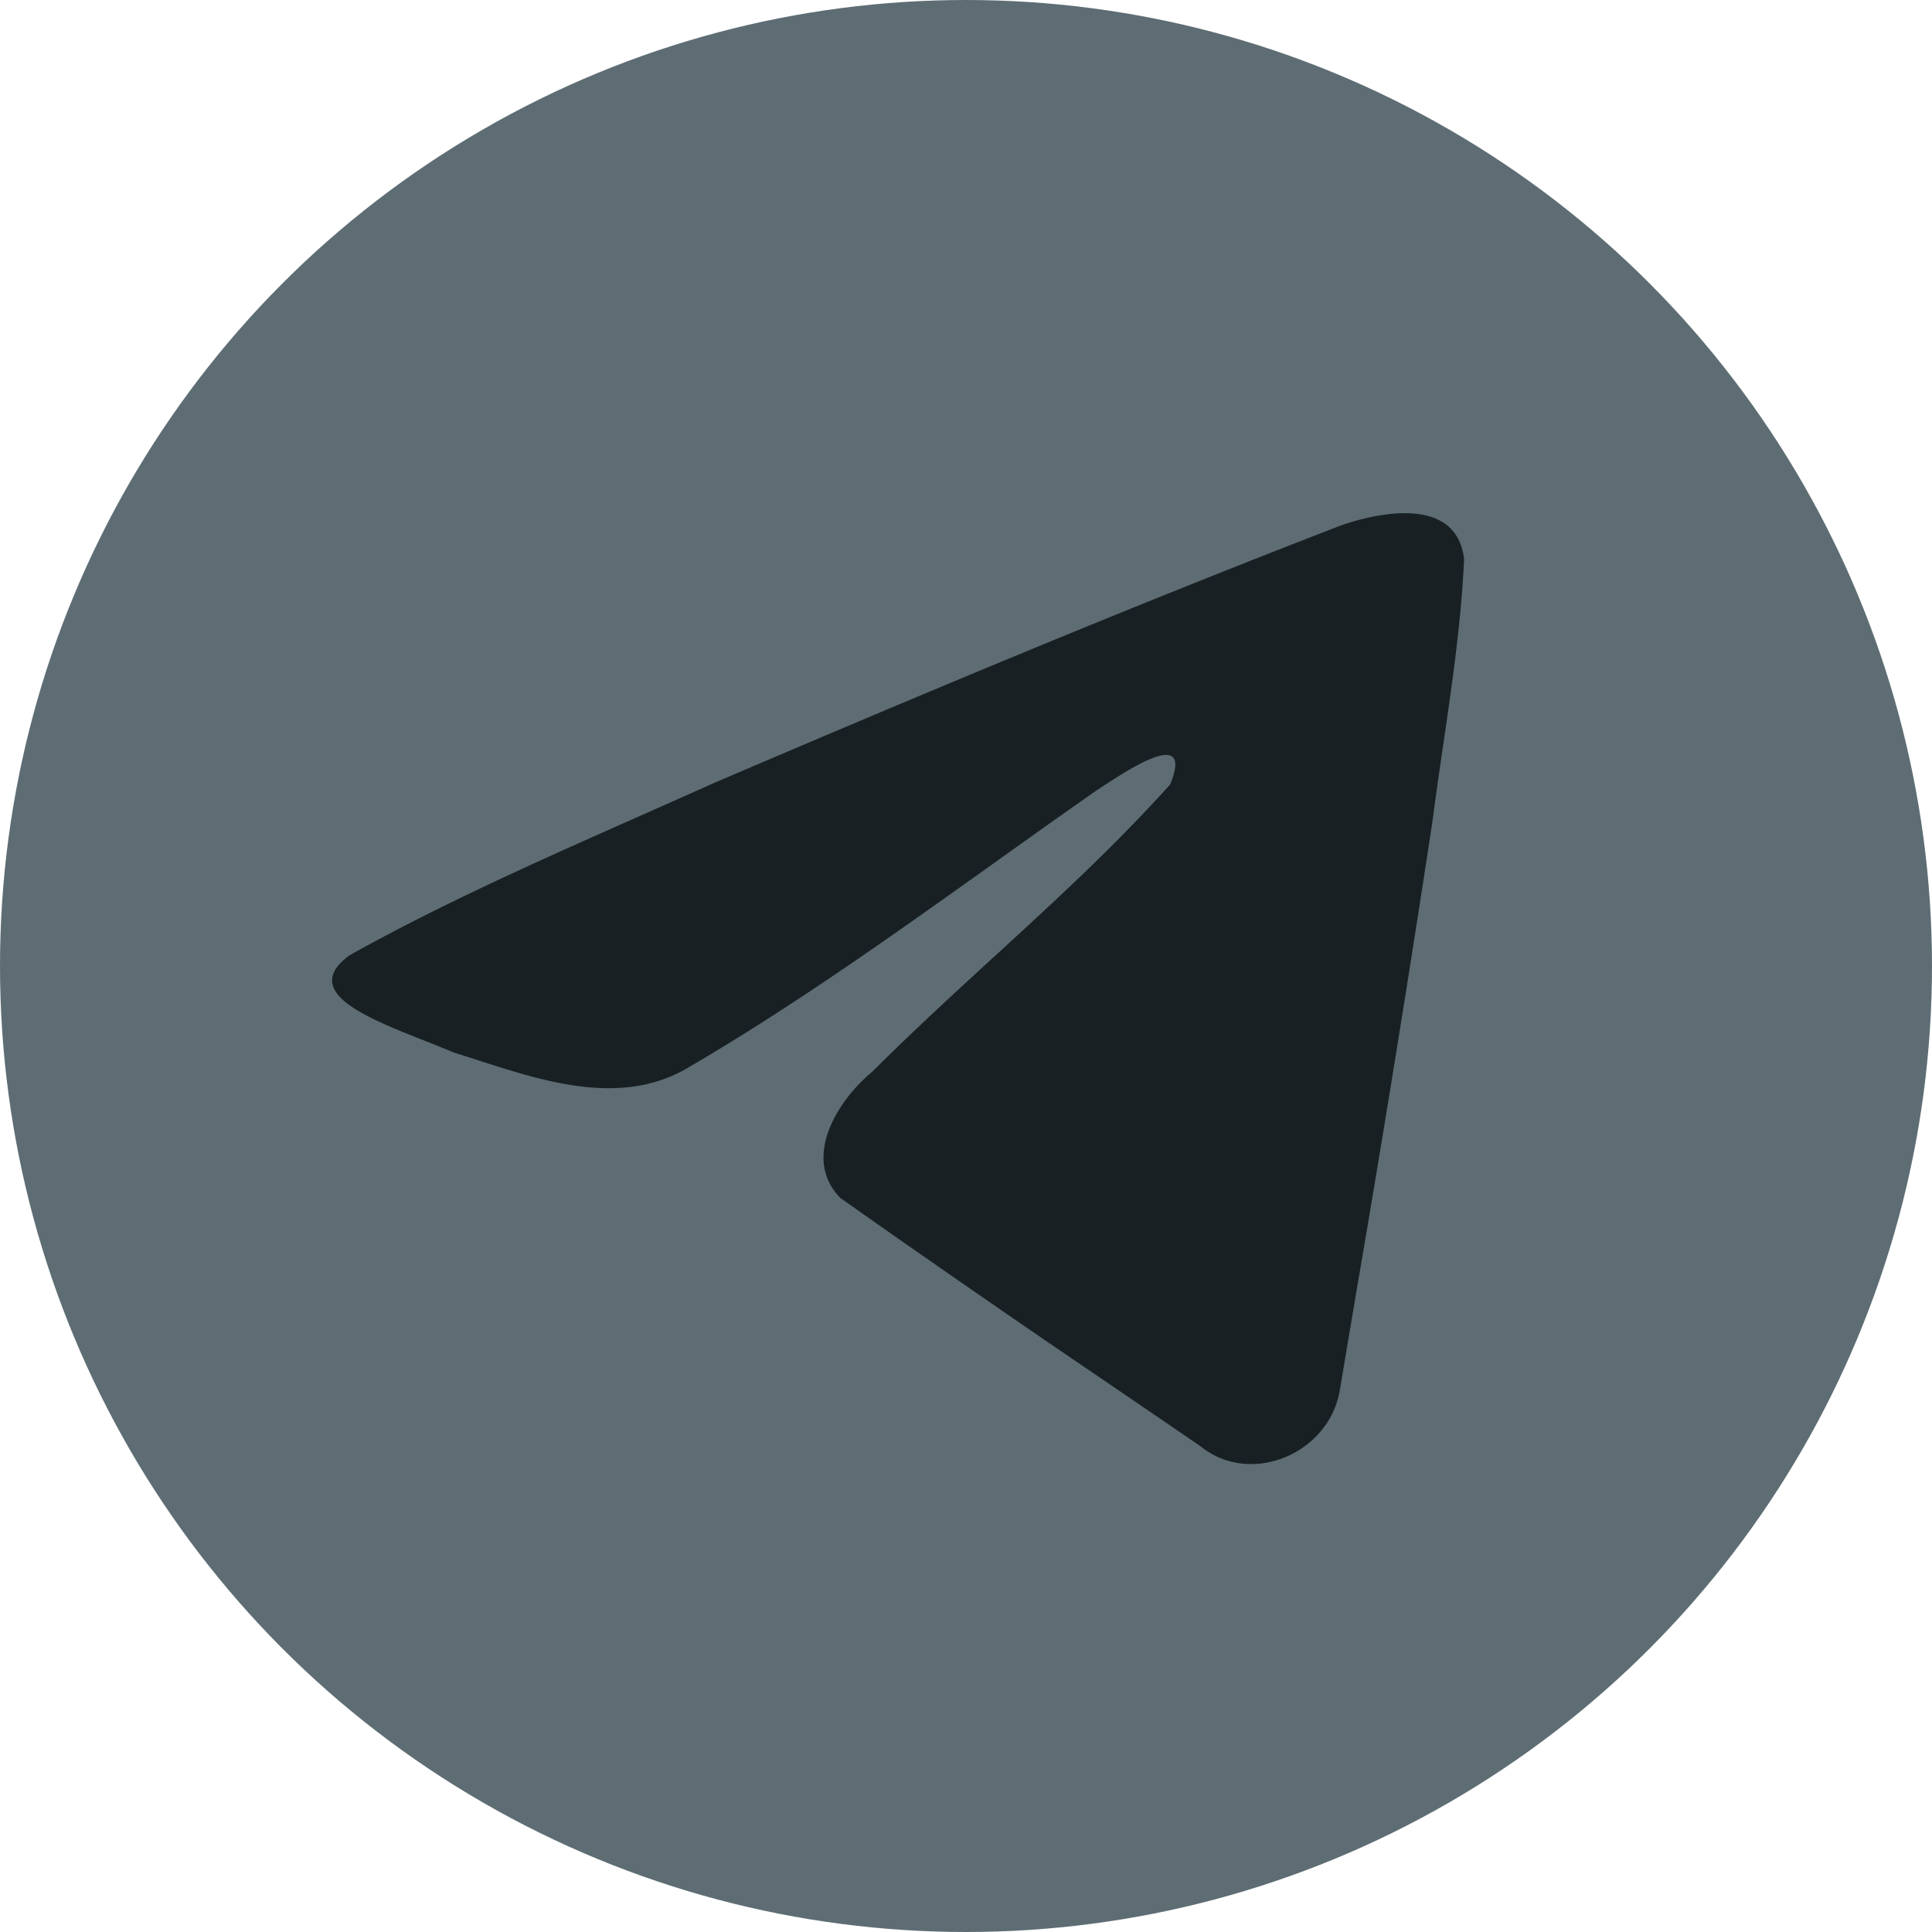
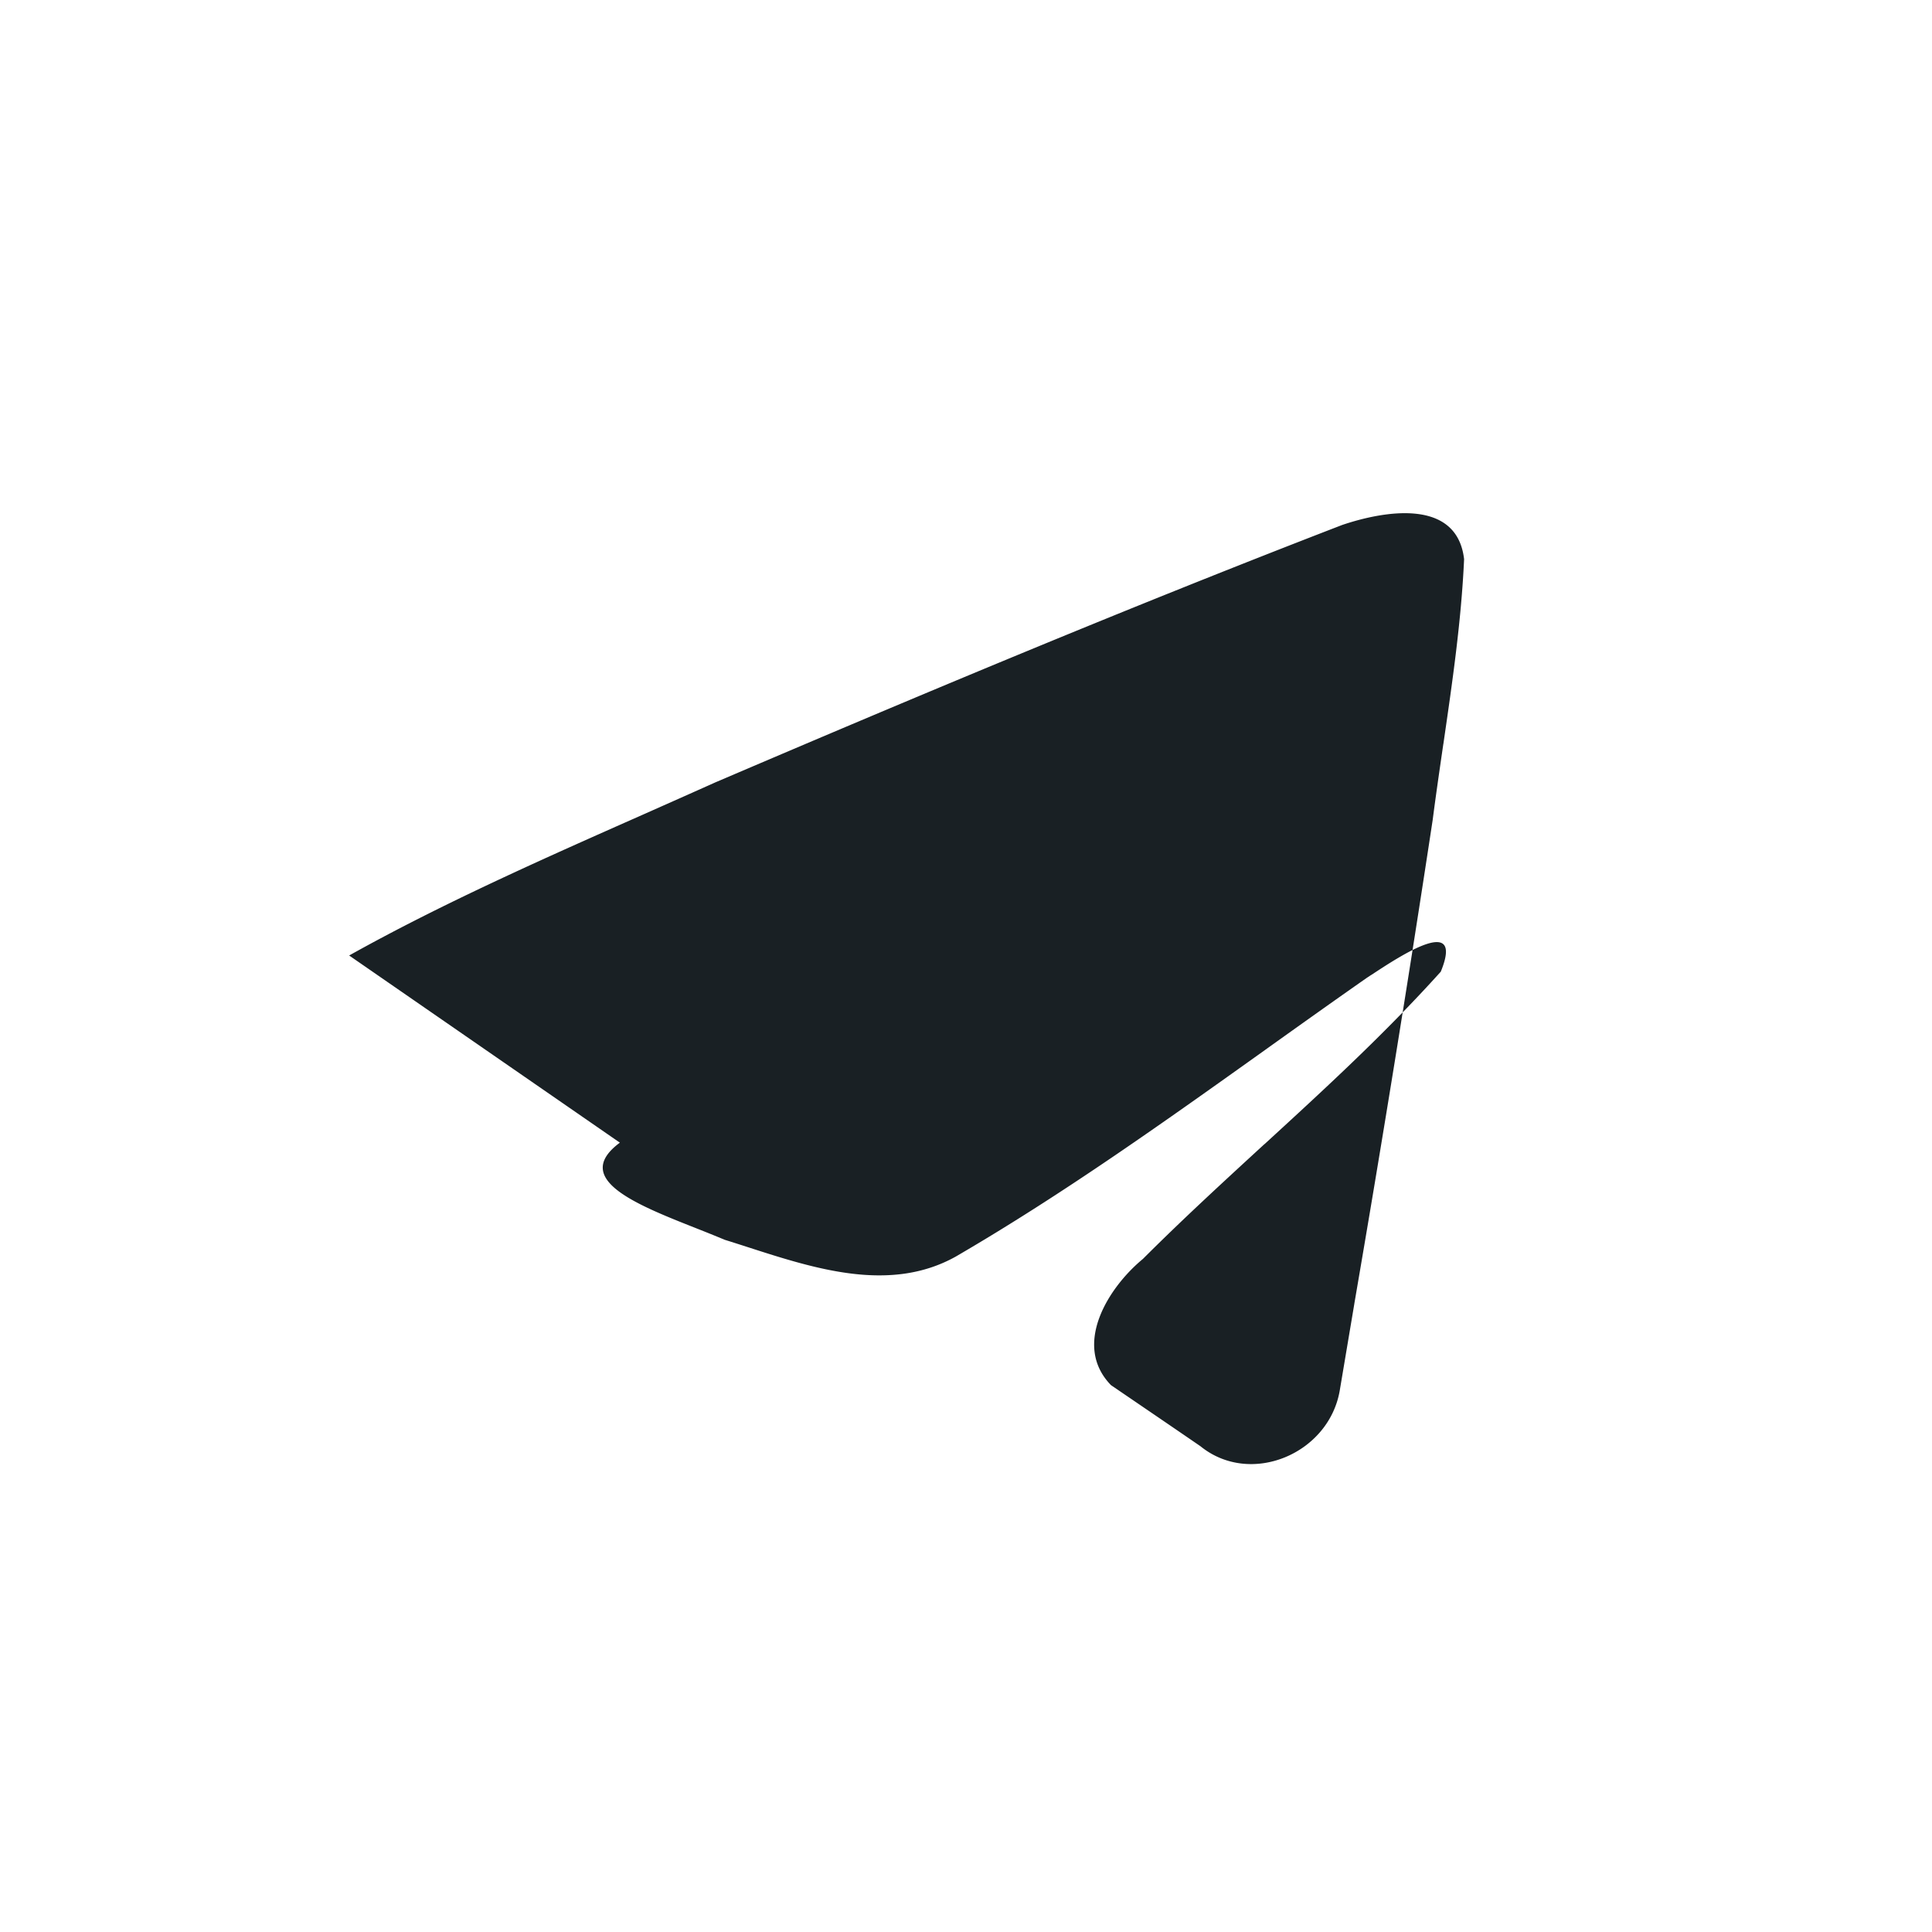
<svg xmlns="http://www.w3.org/2000/svg" width="32" height="32" viewBox="0 0 32 32" fill="none" data-testid="footer-social-link-telegramicon" class="text-custom-gray-700 group-hover:text-custom-gray-black" data-v-a4421108="">
-   <circle cx="16" cy="16" r="16" fill="#5e6d74" data-v-a4421108="" />
-   <path fill-rule="evenodd" clip-rule="evenodd" d="M5.783 15.826c1.544-.863 3.233-1.61 4.877-2.338.398-.177.793-.352 1.183-.527 3.442-1.472 6.898-2.92 10.388-4.266.68-.23 1.9-.454 2.019.566-.046 1.023-.195 2.042-.343 3.06l-.001.003c-.061.419-.122.837-.176 1.255a414.65 414.65 0 01-1.297 8.008l-.003.02-.24 1.427c-.183 1.049-1.478 1.592-2.307.92-.488-.335-.979-.669-1.469-1.003l-.013-.009a290.44 290.44 0 01-4.483-3.1c-.644-.663-.046-1.616.529-2.09.66-.66 1.337-1.28 2.01-1.899l.004-.002c.999-.916 1.993-1.828 2.92-2.857.393-.962-.668-.264-1.14.047l-.023.014-.065.043c-.548.383-1.092.771-1.637 1.16l-.019.014c-1.682 1.2-3.365 2.402-5.148 3.44-1.086.607-2.333.204-3.451-.157a36.524 36.524 0 00-.377-.12 23.905 23.905 0 00-.465-.188l-.002-.001c-1.006-.397-2.077-.821-1.27-1.42z" fill="#192024" data-v-a4421108="" />
+   <path fill-rule="evenodd" clip-rule="evenodd" d="M5.783 15.826c1.544-.863 3.233-1.61 4.877-2.338.398-.177.793-.352 1.183-.527 3.442-1.472 6.898-2.92 10.388-4.266.68-.23 1.9-.454 2.019.566-.046 1.023-.195 2.042-.343 3.06l-.001.003c-.061.419-.122.837-.176 1.255a414.65 414.65 0 01-1.297 8.008l-.003.02-.24 1.427c-.183 1.049-1.478 1.592-2.307.92-.488-.335-.979-.669-1.469-1.003l-.013-.009c-.644-.663-.046-1.616.529-2.09.66-.66 1.337-1.28 2.01-1.899l.004-.002c.999-.916 1.993-1.828 2.92-2.857.393-.962-.668-.264-1.14.047l-.023.014-.065.043c-.548.383-1.092.771-1.637 1.16l-.019.014c-1.682 1.2-3.365 2.402-5.148 3.44-1.086.607-2.333.204-3.451-.157a36.524 36.524 0 00-.377-.12 23.905 23.905 0 00-.465-.188l-.002-.001c-1.006-.397-2.077-.821-1.27-1.42z" fill="#192024" data-v-a4421108="" />
</svg>